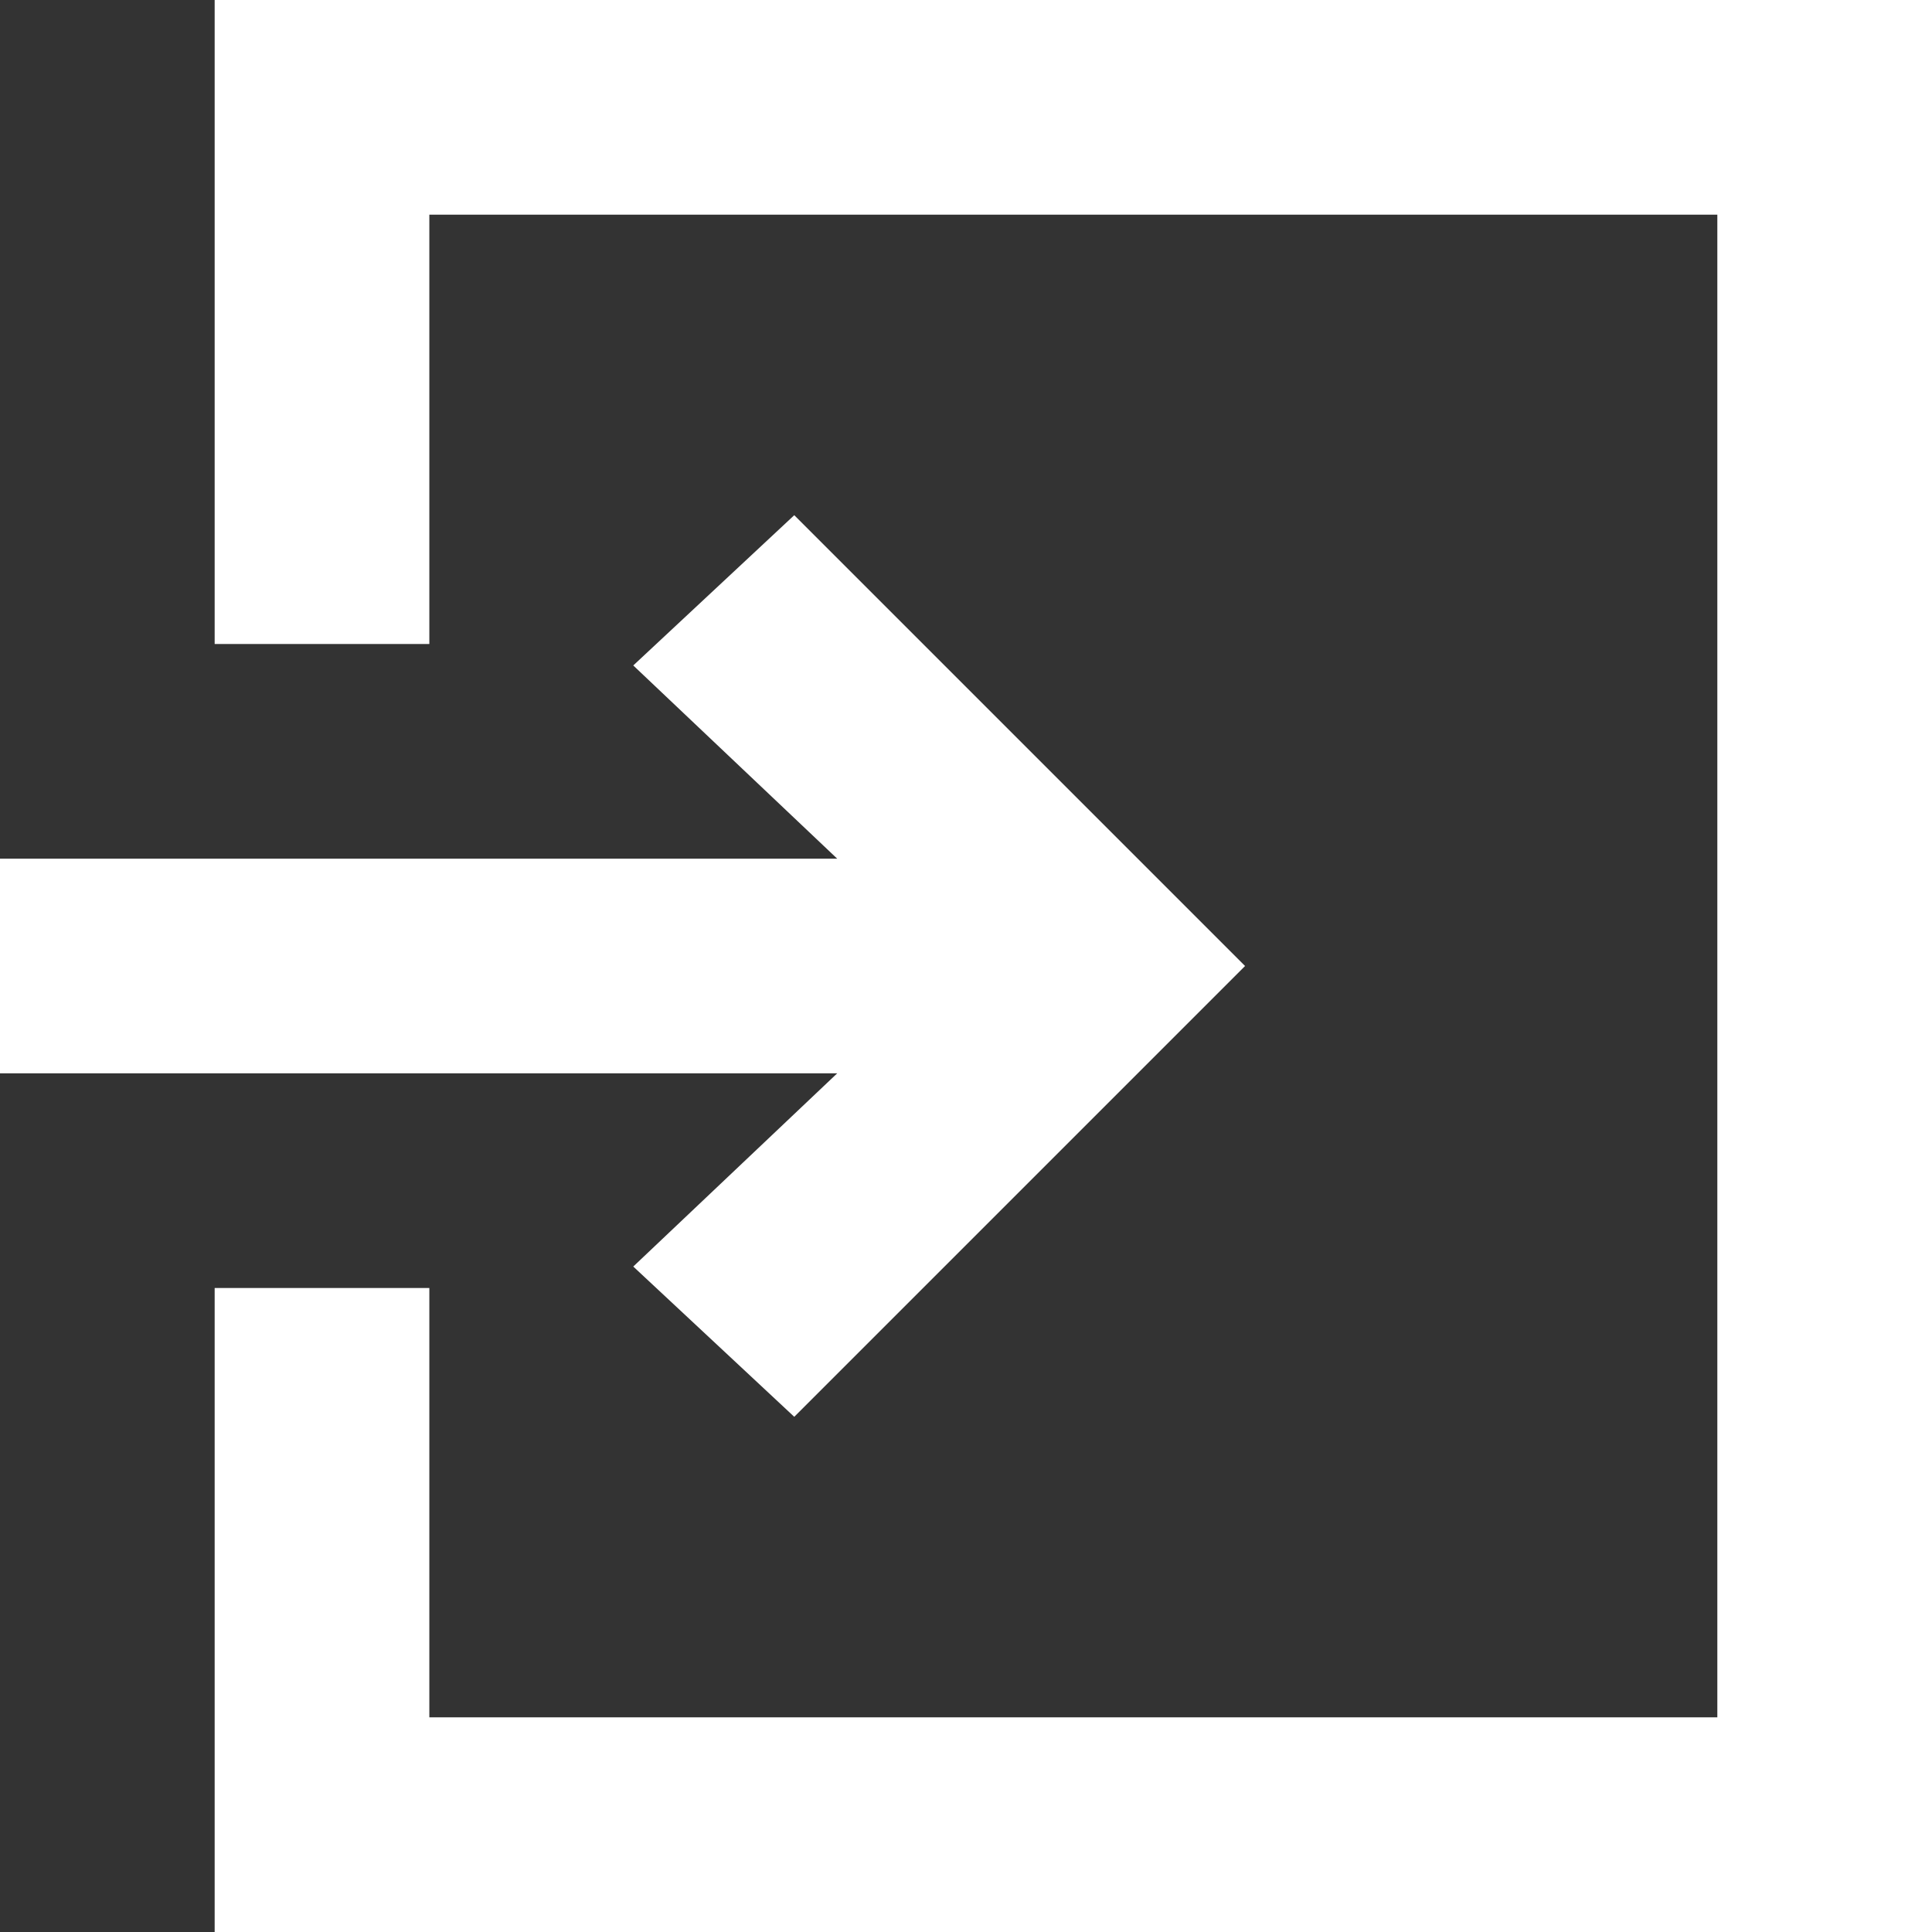
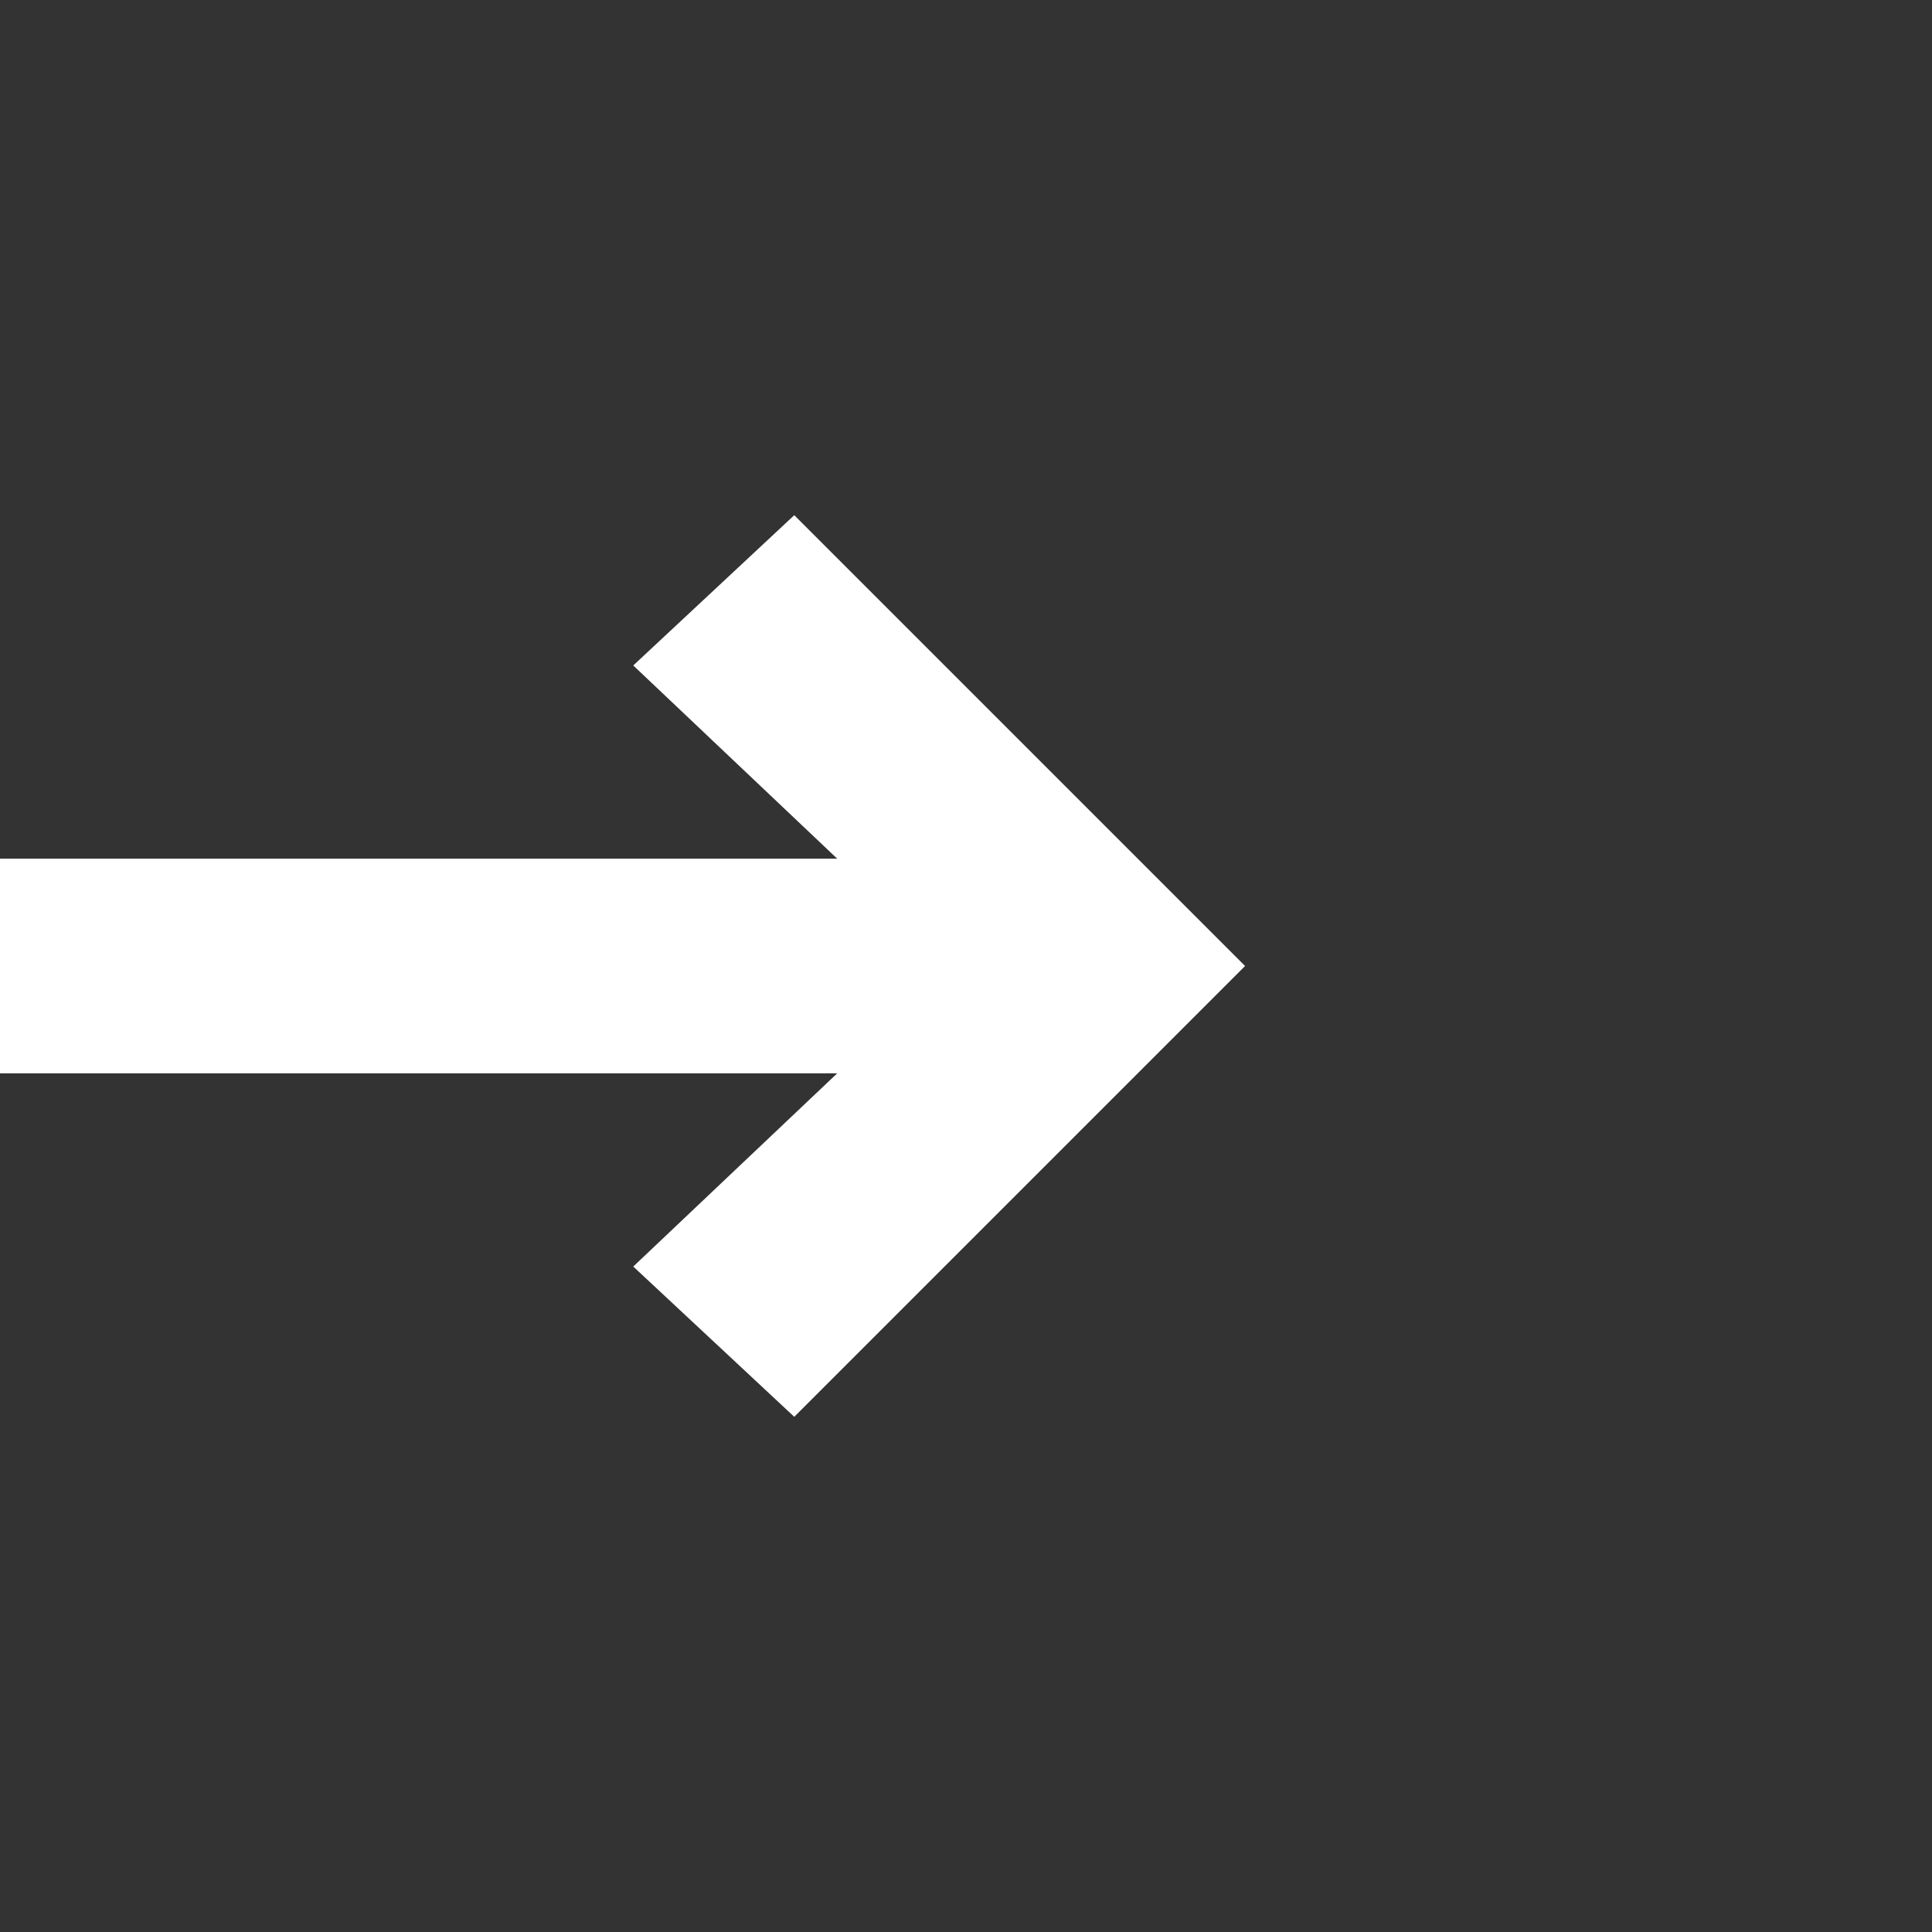
<svg xmlns="http://www.w3.org/2000/svg" version="1.1" id="Layer_1" x="0px" y="0px" viewBox="0 0 18 18" style="enable-background:new 0 0 18 18;" xml:space="preserve">
  <rect x="0" y="0" width="18" height="18" fill="#333333" stroke="none" />
  <style type="text/css">
	.st0{opacity:0.15;fill:#AE8043;}
	.st1{fill:#AE8043;}
	.st2{fill-rule:evenodd;clip-rule:evenodd;fill:#AE8043;}
	.st3{fill:#C5C7C9;}
	.st4{fill:#FFFFFF;}
	.st5{fill:#414142;}
	.st6{fill:#6D6F71;}
	.st7{fill:#C2C2C2;}
</style>
  <g>
    <polygon class="st4" points="5.9,11.8 7.4,13.2 10.2,10.4 11.6,9 10.2,7.6 7.4,4.8 5.9,6.2 7.8,8 0,8 0,10 7.8,10  " />
-     <polygon class="st4" points="16,0 4,0 2,0 2,2 2,6 4,6 4,2 16,2 16,16 4,16 4,12 2,12 2,18 2.2,18 4,18 16,18 18,18 18,16 18,2    18,0  " />
  </g>
</svg>